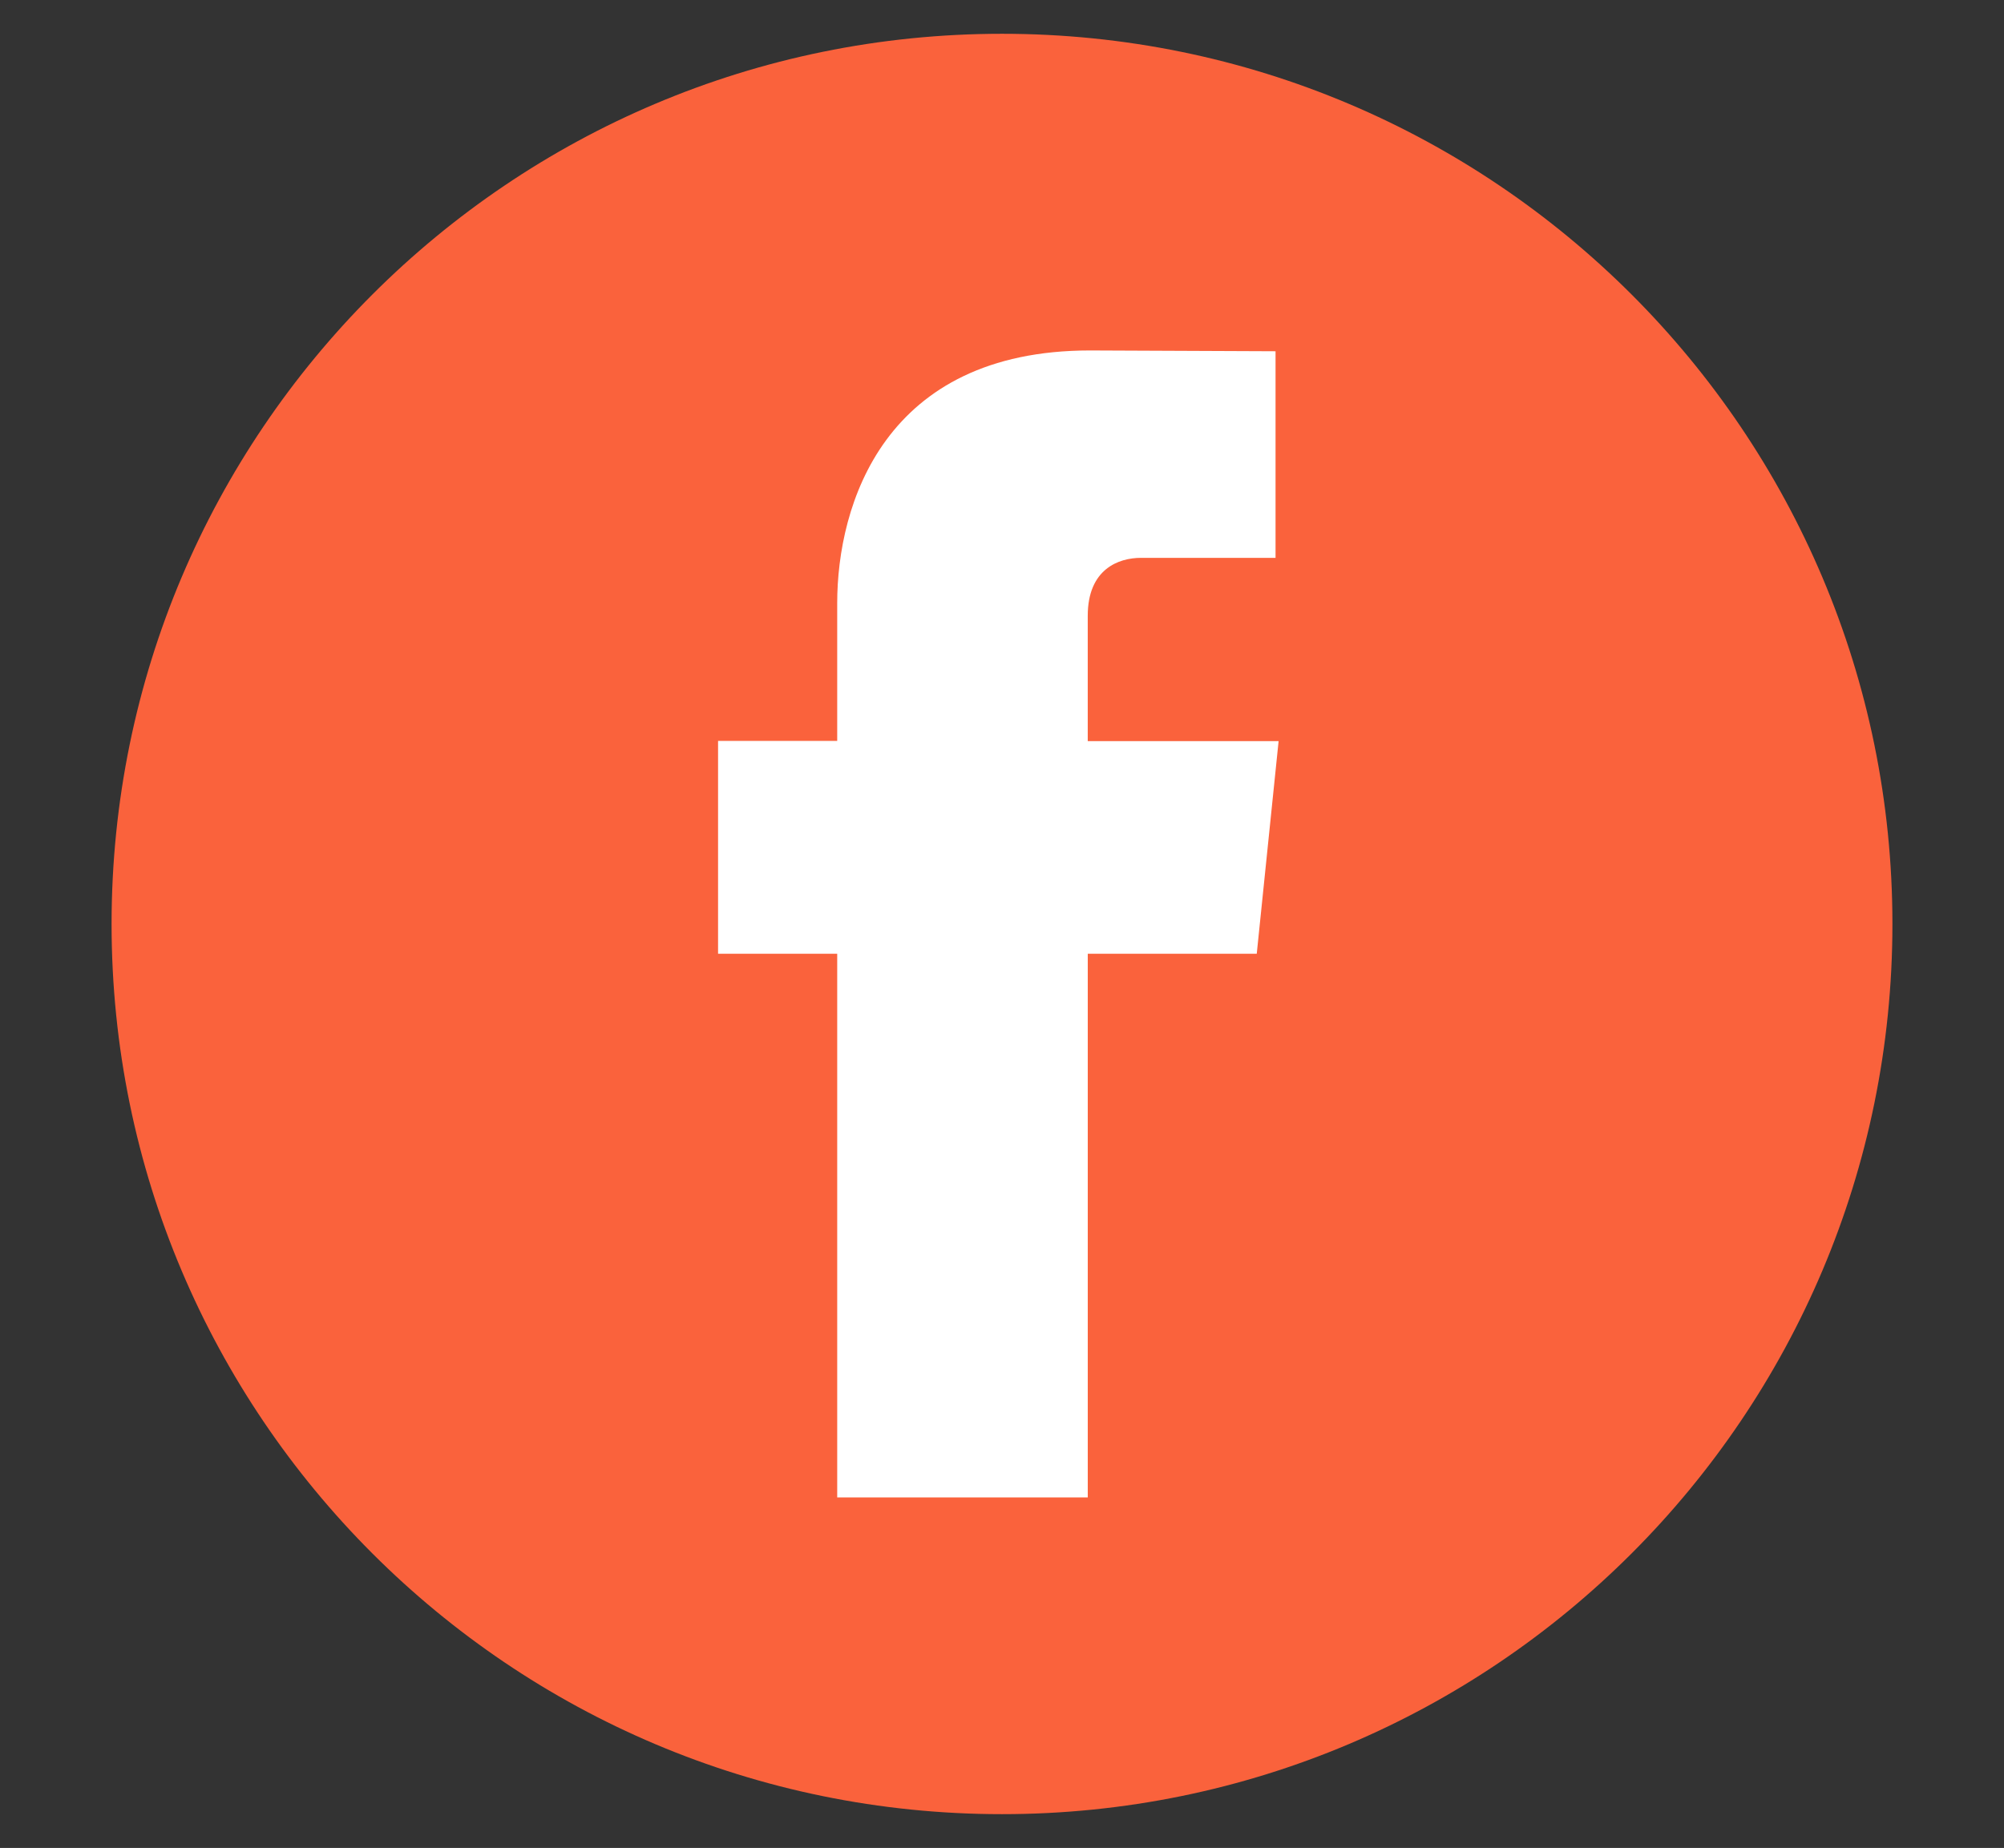
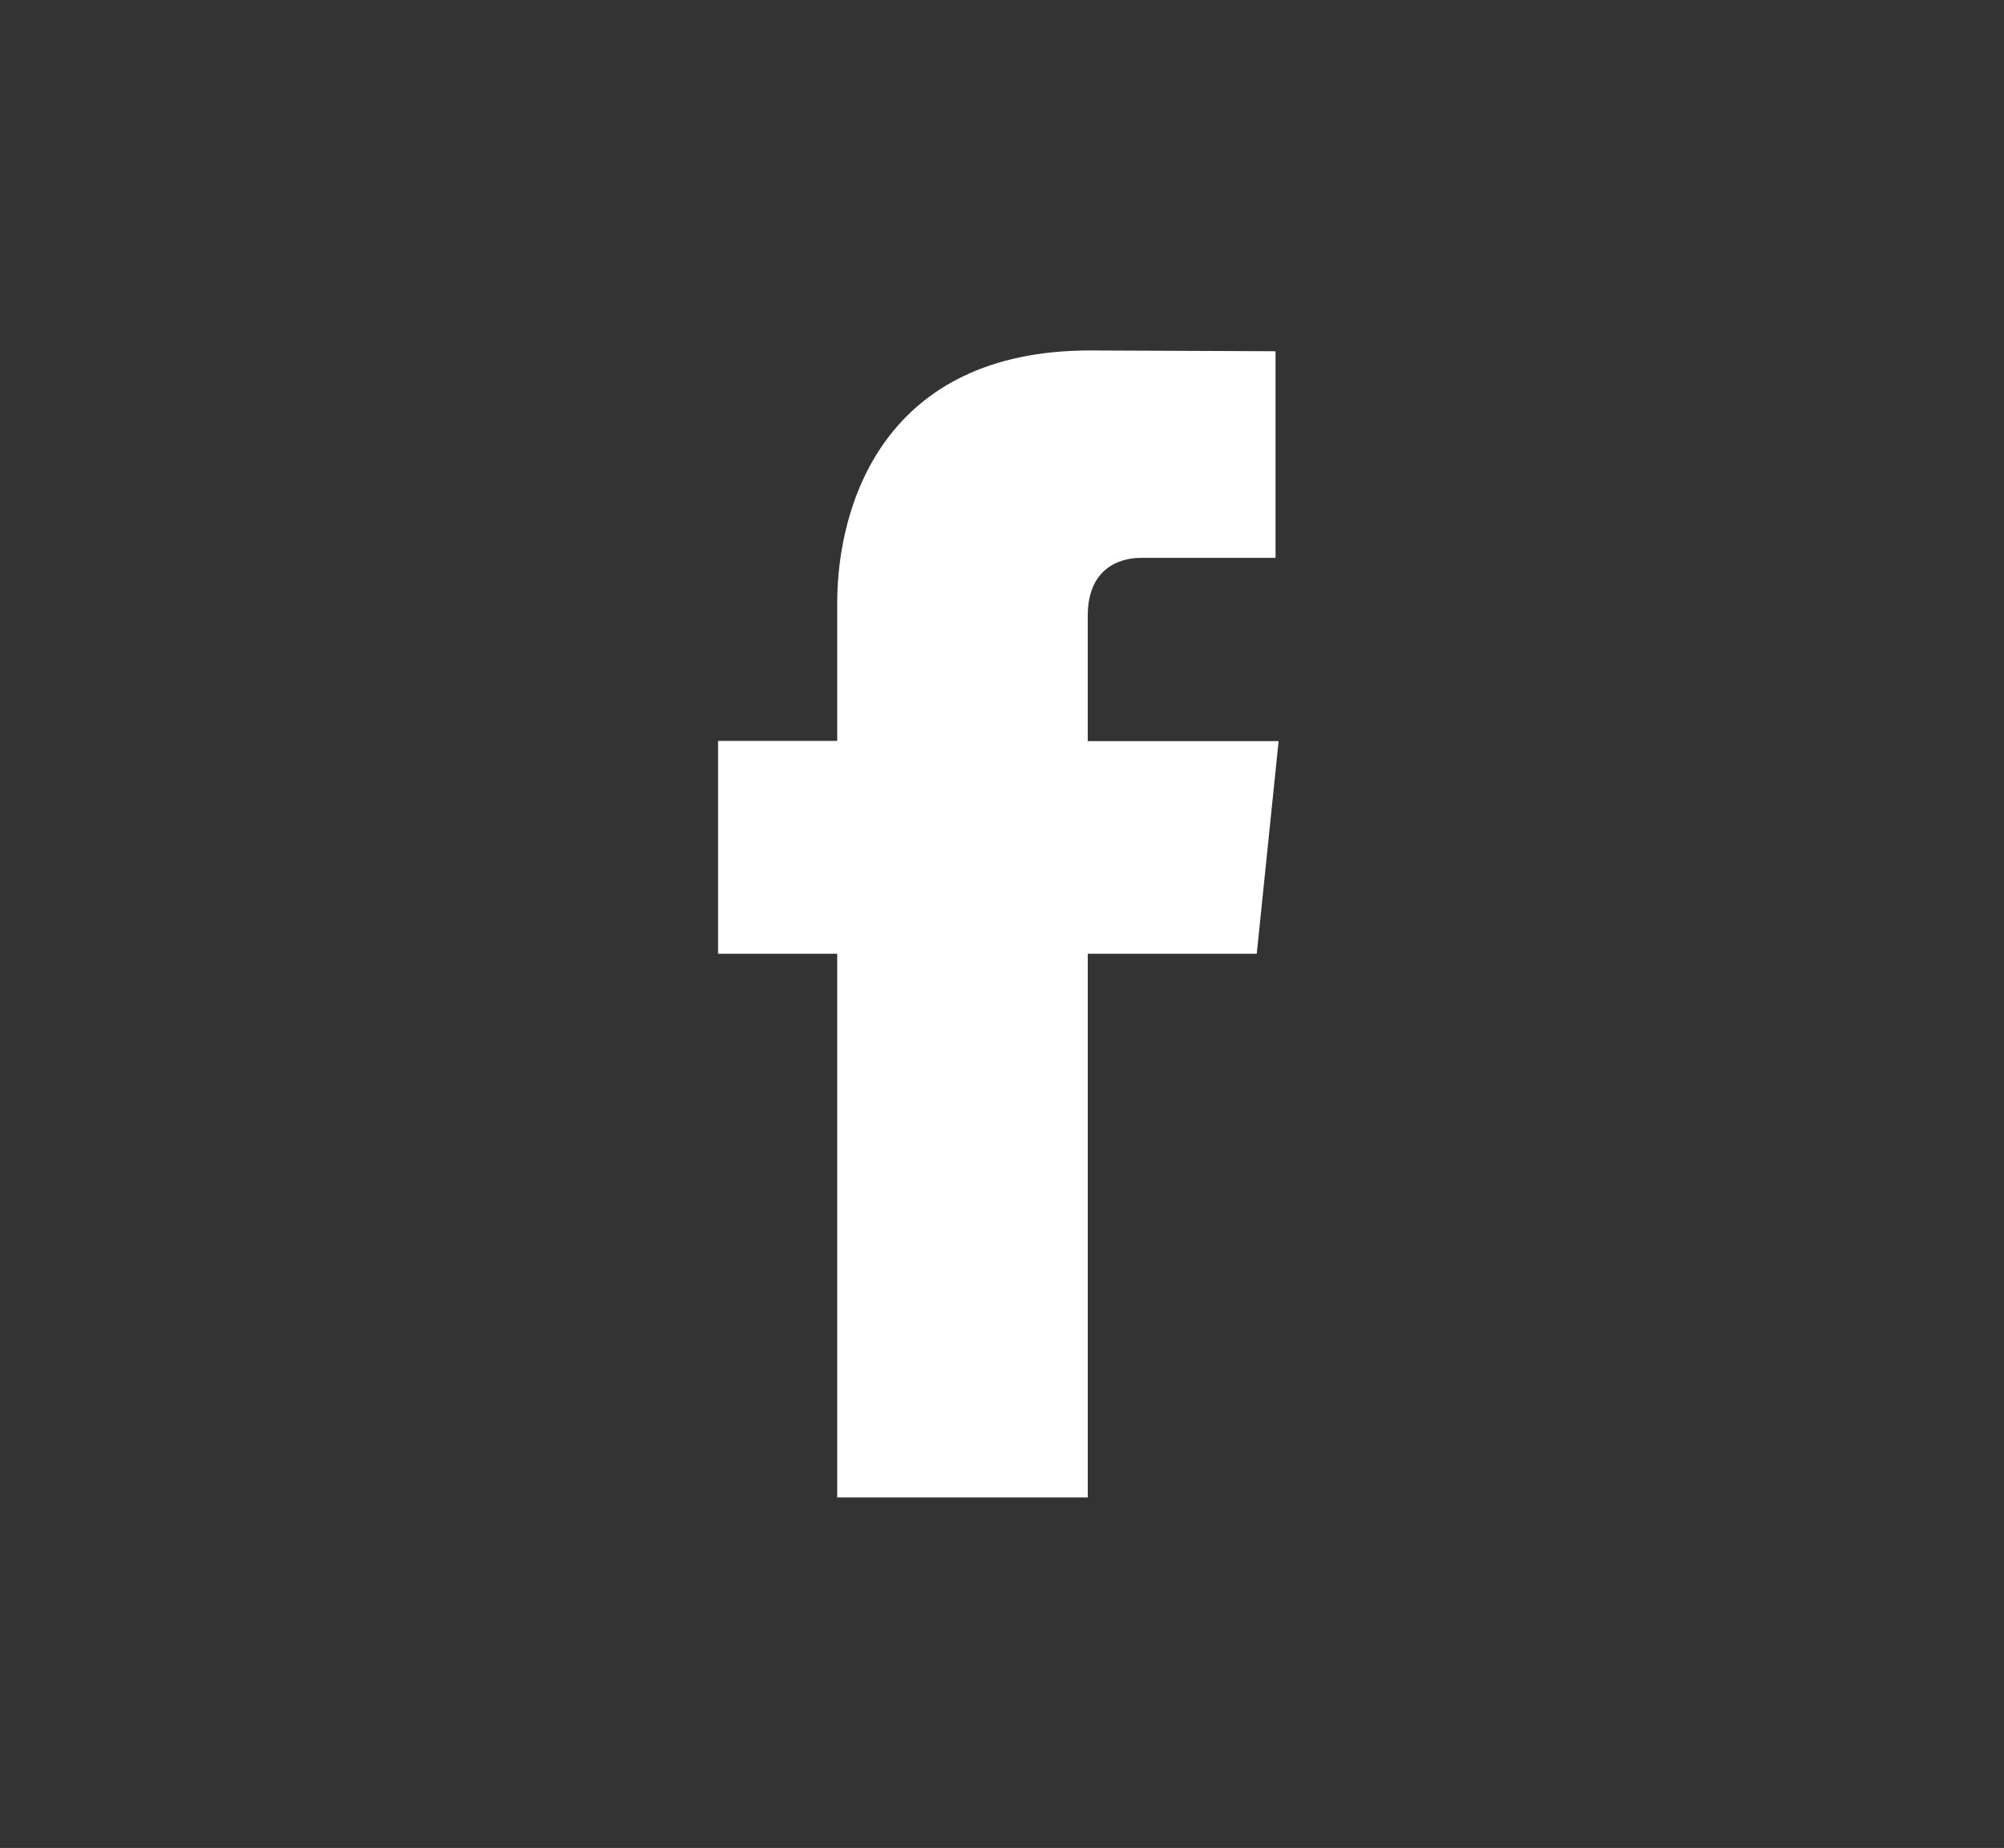
<svg xmlns="http://www.w3.org/2000/svg" version="1.1" id="Layer_1" x="0px" y="0px" viewBox="0 0 1080 996.15" style="enable-background:new 0 0 1080 996.15;" xml:space="preserve">
  <rect x="0" y="0" width="1080" height="996.15" fill="#333333" stroke="none" />
  <style type="text/css">
	.st0{fill:#FA623C;}
	.st1{fill-rule:evenodd;clip-rule:evenodd;fill:#FFFFFF;}
	.st2{fill:#FFFFFF;}
</style>
  <g>
-     <path class="st0" d="M540,977.95L540,977.95c-265.02,0-479.87-214.84-479.87-479.87v0C60.13,233.05,274.98,18.21,540,18.21h0   c265.02,0,479.87,214.84,479.87,479.87v0C1019.87,763.1,805.02,977.95,540,977.95z" />
-   </g>
+     </g>
  <g>
    <path class="st2" d="M677.29,514.14h-91.07v293.08H451.19V514.14h-64.21V399.41h64.21v-74.25c0-53.09,25.22-136.24,136.22-136.24   l100.01,0.43v111.37h-72.57c-11.91,0-28.64,5.95-28.64,31.27v67.53h102.86L677.29,514.14z M693.02,517.59" />
  </g>
</svg>